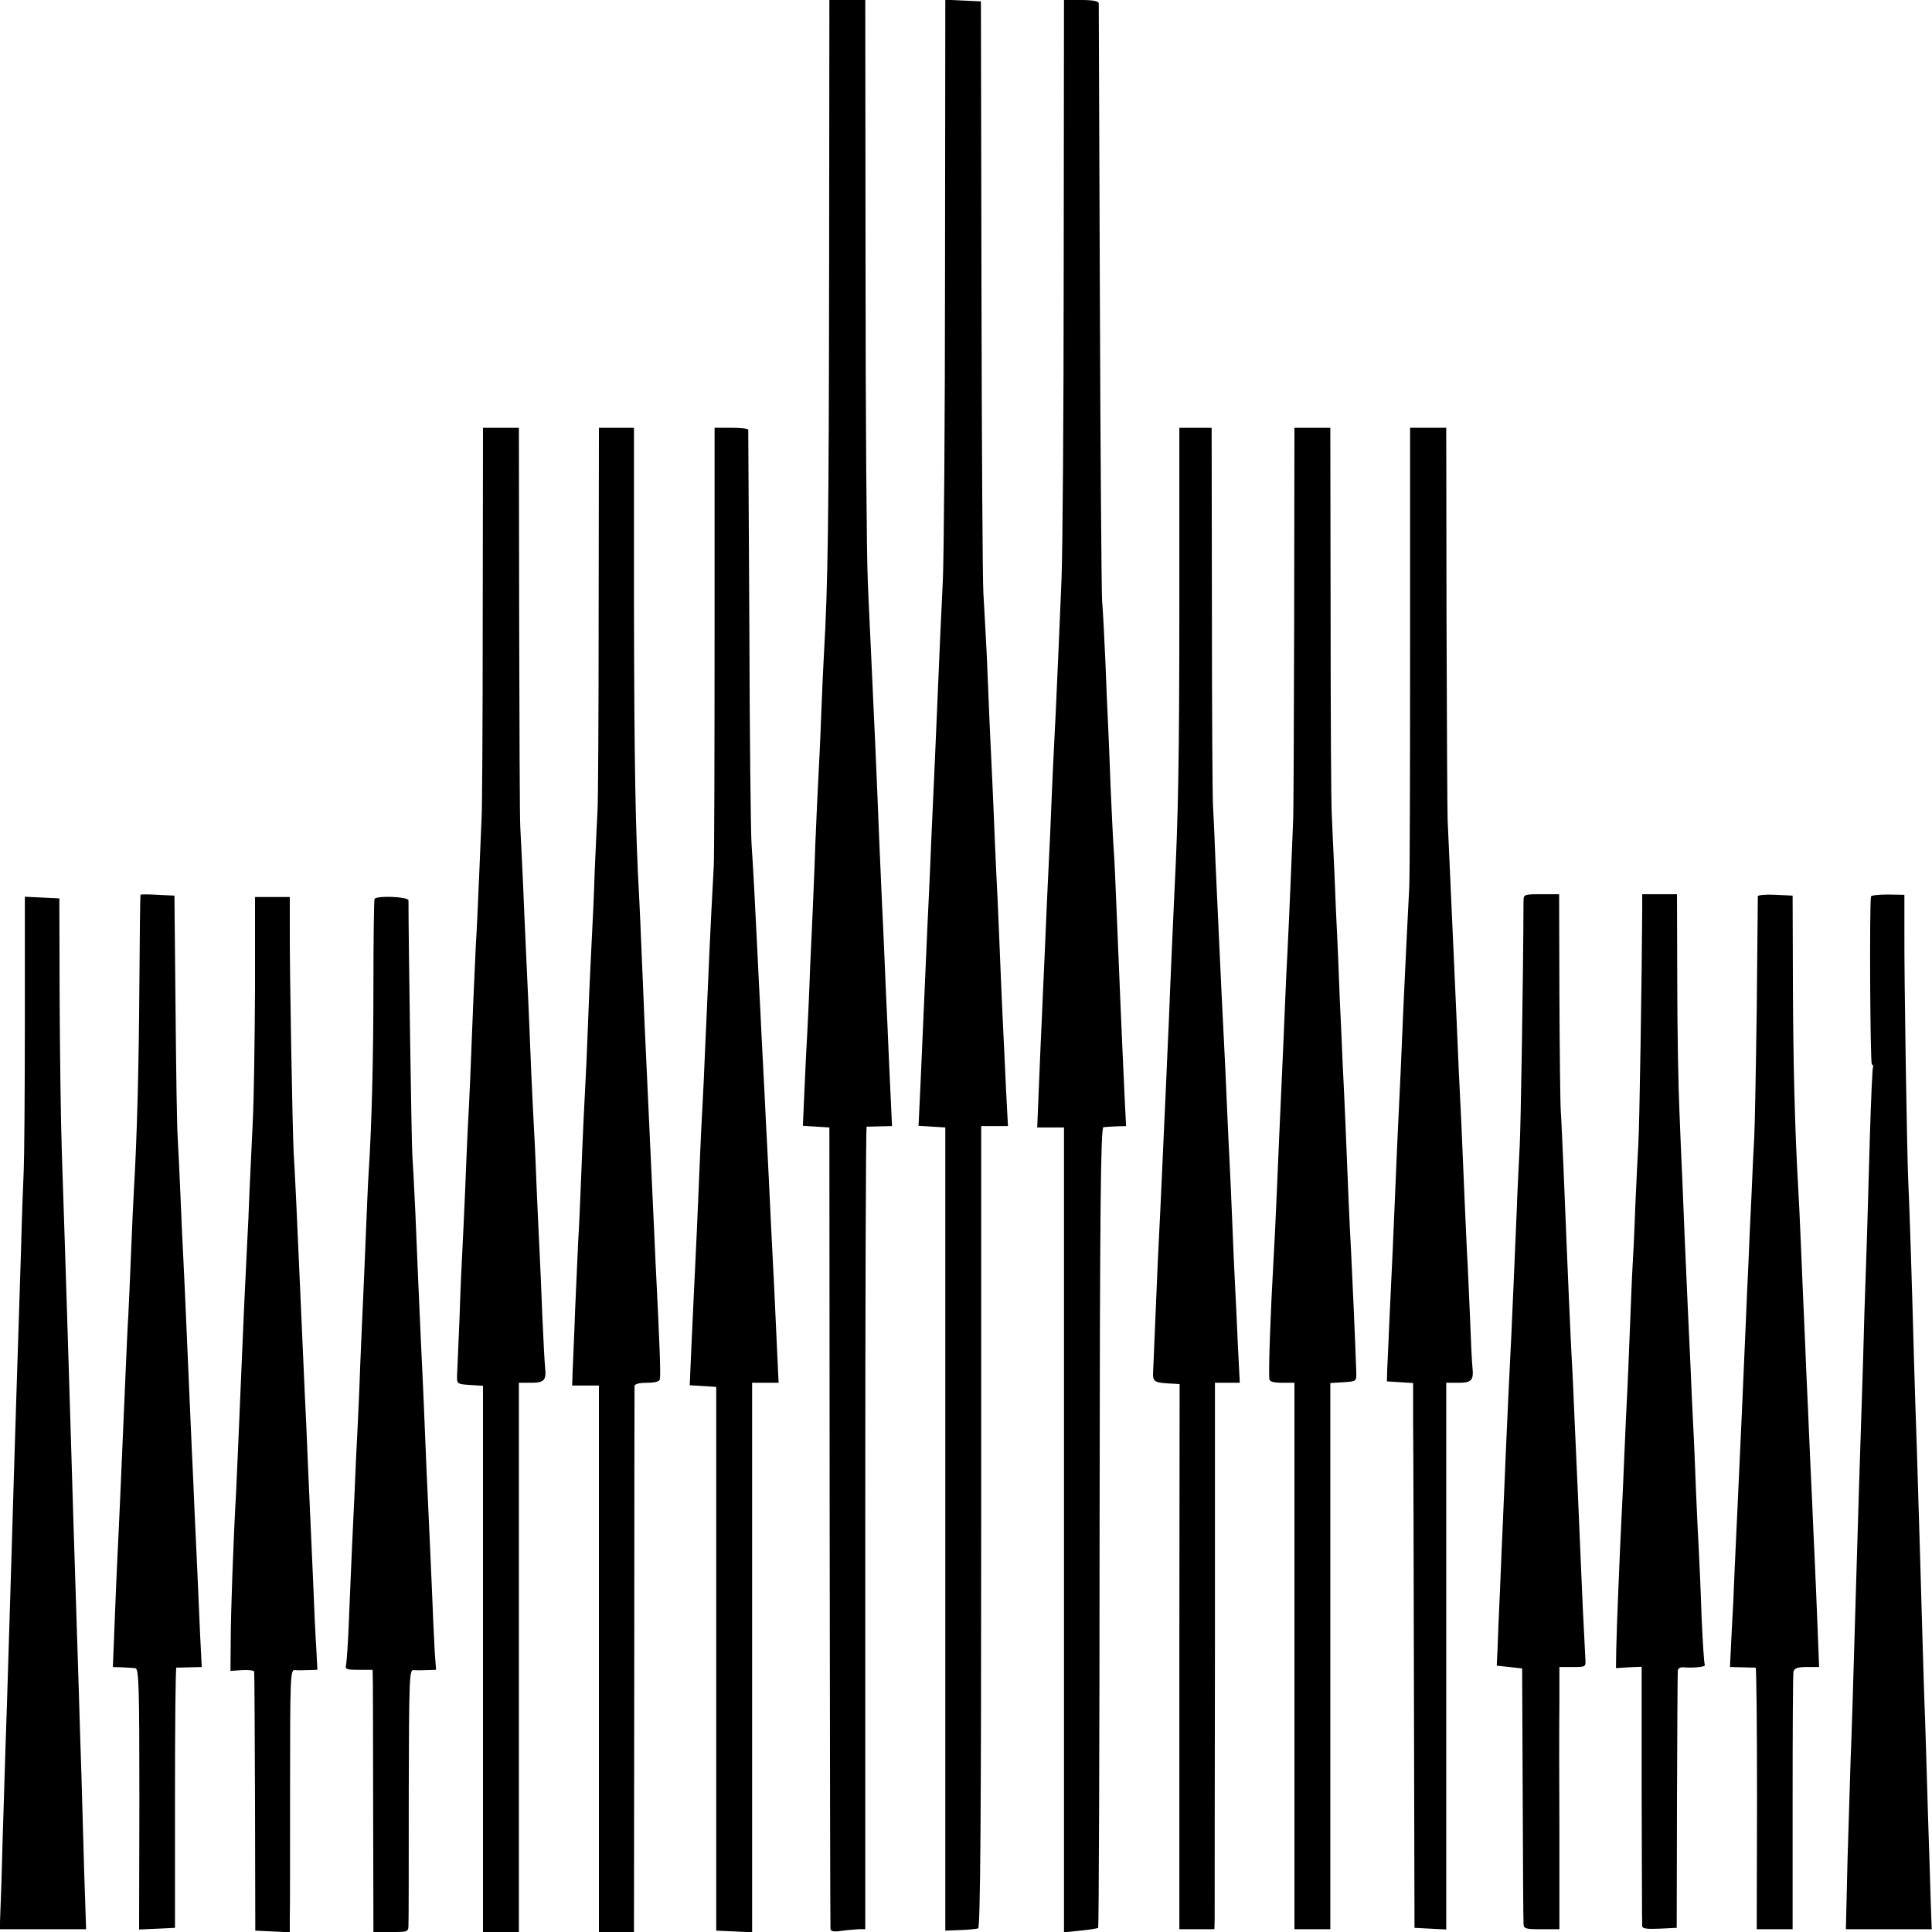
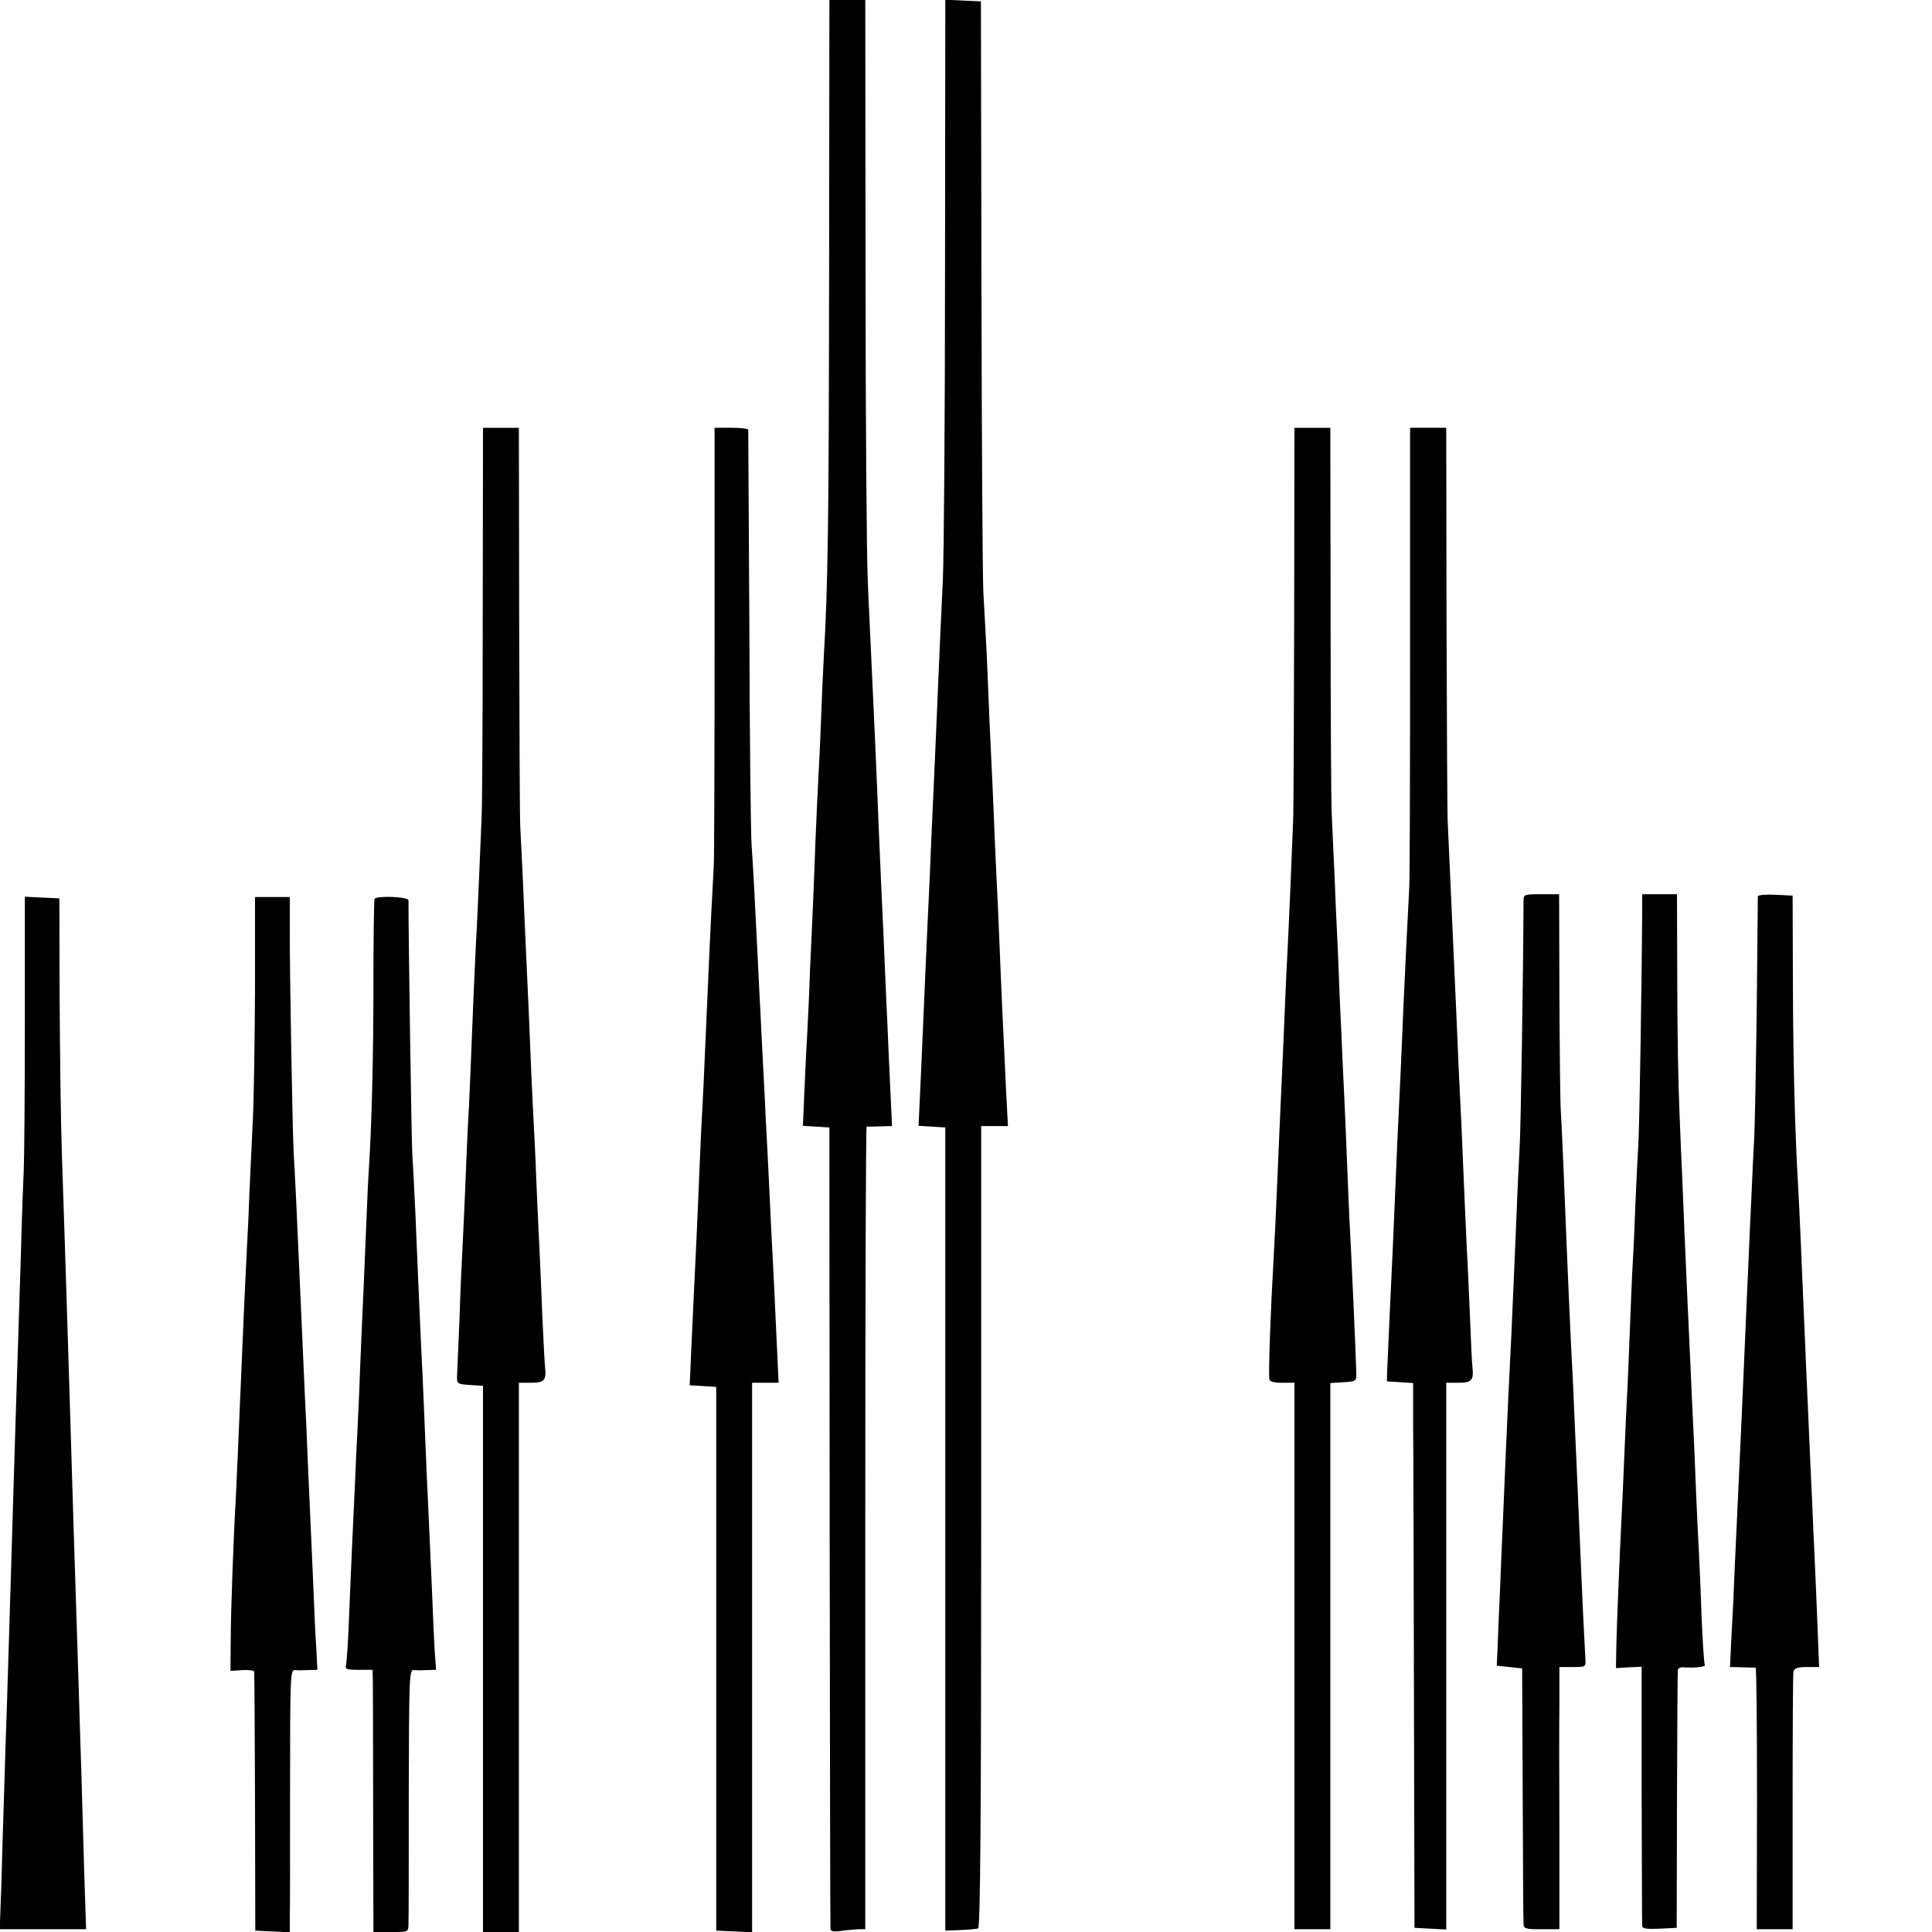
<svg xmlns="http://www.w3.org/2000/svg" version="1.0" width="700pt" height="700pt" viewBox="0 0 700 700" preserveAspectRatio="xMidYMid meet">
  <g transform="translate(0,700) scale(0.1,-0.1)" fill="#000000" stroke="none">
    <path d="M3004 6002 c-1 -888 -4 -1122 -19 -1377 -2 -38 -7 -140 -10 -225 -3 -85 -8 -184 -10 -220 -2 -36 -7 -144 -11 -240 -3 -96 -8 -200 -9 -230 -1 -30 -6 -129 -10 -220 -3 -91 -8 -194 -10 -230 -2 -36 -7 -127 -10 -202 l-6 -137 48 -3 48 -3 1 -1445 c1 -795 2 -1451 3 -1458 1 -10 12 -12 39 -8 20 3 48 5 62 6 l25 0 0 1454 c0 800 2 1454 5 1454 3 0 25 0 48 1 l44 1 -7 148 c-4 81 -8 183 -10 227 -2 44 -7 145 -10 225 -3 80 -8 179 -10 220 -2 41 -6 145 -10 230 -8 211 -20 472 -30 685 -2 50 -8 160 -11 245 -4 85 -8 593 -8 1127 l-1 973 -65 0 -65 0 -1 -998z" />
    <path d="M3424 6023 c0 -538 -4 -1045 -8 -1128 -8 -159 -10 -215 -21 -470 -4 -88 -8 -191 -10 -230 -2 -38 -6 -137 -10 -220 -3 -82 -8 -186 -10 -230 -2 -44 -7 -143 -10 -220 -10 -228 -13 -302 -20 -457 l-7 -147 49 -3 48 -3 0 -1455 0 -1455 54 2 c30 1 59 4 65 6 8 3 11 427 11 1456 l0 1451 48 0 49 0 -7 133 c-3 72 -8 168 -10 212 -2 44 -7 145 -10 225 -3 80 -8 188 -10 240 -3 52 -7 147 -10 210 -5 134 -13 302 -20 450 -2 58 -7 166 -10 240 -4 74 -9 173 -12 220 -3 47 -6 549 -7 1115 l-2 1030 -64 3 -65 3 -1 -978z" />
-     <path d="M3854 6033 c0 -533 -4 -1042 -8 -1133 -4 -91 -9 -208 -11 -260 -5 -122 -14 -311 -20 -425 -2 -49 -7 -155 -10 -235 -4 -80 -8 -174 -10 -210 -2 -36 -6 -139 -10 -230 -4 -91 -9 -192 -10 -225 -2 -33 -6 -136 -10 -230 l-7 -170 49 0 48 0 0 -1458 0 -1458 60 6 c32 3 61 8 64 10 2 3 5 656 5 1453 1 1150 4 1447 14 1448 6 1 28 2 47 3 l35 1 -5 98 c-16 347 -18 414 -30 697 -3 77 -7 172 -10 210 -3 39 -7 138 -11 220 -3 83 -7 184 -9 225 -2 41 -7 147 -10 235 -4 88 -9 187 -12 220 -2 33 -6 530 -8 1105 -2 575 -4 1051 -4 1058 -1 8 -21 12 -64 12 l-62 0 -1 -967z" />
    <path d="M1749 4768 c0 -376 -2 -703 -4 -728 -1 -25 -5 -121 -9 -215 -4 -93 -9 -206 -12 -250 -2 -44 -6 -134 -9 -200 -8 -211 -15 -378 -20 -460 -2 -44 -7 -150 -10 -235 -4 -85 -8 -182 -10 -215 -2 -33 -7 -141 -10 -240 -4 -99 -8 -193 -9 -210 -1 -29 1 -30 47 -33 l47 -3 0 -990 0 -989 65 0 65 0 0 995 0 995 44 0 c48 0 56 9 51 56 -2 16 -6 99 -10 184 -3 85 -8 191 -10 235 -2 44 -7 141 -10 215 -3 74 -7 176 -10 225 -3 50 -7 142 -10 205 -5 133 -14 337 -20 460 -2 47 -7 150 -10 230 -4 80 -8 172 -10 205 -2 33 -3 372 -4 753 l-1 692 -65 0 -65 0 -1 -682z" />
-     <path d="M2169 4778 c0 -370 -2 -691 -4 -713 -1 -22 -6 -119 -10 -215 -3 -96 -8 -202 -10 -235 -2 -33 -6 -127 -10 -210 -3 -82 -8 -195 -10 -250 -3 -55 -7 -145 -10 -200 -3 -55 -7 -161 -10 -235 -3 -74 -7 -171 -10 -215 -2 -44 -7 -154 -11 -245 -3 -91 -8 -191 -9 -222 l-2 -58 48 0 49 0 0 -990 0 -990 64 0 63 0 1 983 c0 540 1 988 1 995 1 8 17 12 46 12 29 0 45 5 46 13 3 24 -1 129 -16 427 -2 52 -7 151 -10 220 -7 149 -10 215 -30 650 -2 58 -7 166 -10 240 -3 74 -7 167 -9 205 -14 246 -18 494 -19 1063 l0 642 -64 0 -63 0 -1 -672z" />
    <path d="M2589 4683 c0 -423 -1 -793 -3 -823 -3 -50 -13 -241 -21 -430 -2 -41 -6 -142 -10 -225 -3 -82 -8 -179 -10 -215 -2 -36 -7 -130 -10 -210 -3 -80 -8 -185 -10 -235 -2 -49 -7 -144 -10 -210 -3 -66 -8 -173 -11 -237 l-5 -117 48 -3 48 -3 0 -985 0 -985 65 -3 65 -3 0 996 0 995 48 0 48 0 -6 128 c-3 70 -8 168 -10 217 -8 154 -15 296 -20 405 -3 58 -7 146 -10 195 -2 50 -7 140 -10 200 -3 61 -8 151 -10 200 -3 50 -7 140 -10 200 -10 204 -16 320 -22 405 -3 47 -7 402 -8 790 -2 388 -4 708 -4 713 -1 4 -28 7 -61 7 l-61 0 0 -767z" />
-     <path d="M4273 4813 c0 -561 -4 -776 -18 -1048 -4 -89 -15 -328 -20 -465 -3 -58 -7 -159 -10 -225 -7 -150 -13 -285 -20 -440 -3 -66 -8 -158 -10 -205 -3 -63 -15 -358 -17 -400 -2 -34 4 -39 49 -42 l47 -3 -1 -987 0 -988 64 0 63 0 1 38 c0 20 0 466 1 989 l0 953 45 0 45 0 -7 138 c-3 75 -8 171 -10 212 -2 41 -7 143 -10 225 -3 83 -8 184 -10 225 -2 41 -7 138 -10 215 -3 77 -8 174 -10 215 -4 77 -13 257 -20 416 -2 49 -7 157 -11 240 -3 82 -7 174 -9 204 -2 30 -4 351 -4 713 l-1 657 -58 0 -59 0 0 -637z" />
    <path d="M4689 4758 c-1 -381 -2 -713 -4 -738 -1 -25 -5 -124 -9 -220 -4 -96 -9 -206 -11 -244 -2 -37 -7 -134 -10 -215 -3 -80 -8 -184 -10 -231 -5 -113 -14 -307 -20 -455 -3 -66 -7 -158 -10 -205 -12 -211 -19 -407 -16 -447 1 -9 17 -13 46 -13 l45 0 0 -990 0 -990 65 0 65 0 0 989 0 990 48 3 c47 3 47 3 46 38 -3 93 -15 364 -19 440 -5 88 -12 248 -20 455 -3 66 -7 163 -10 215 -2 52 -7 163 -11 245 -3 83 -7 182 -9 220 -2 39 -7 142 -10 230 -4 88 -9 187 -10 220 -2 33 -4 360 -4 728 l-1 667 -65 0 -65 0 -1 -692z" />
    <path d="M5109 4653 c0 -439 -1 -829 -3 -868 -5 -89 -15 -300 -21 -430 -6 -149 -14 -327 -20 -445 -3 -58 -7 -161 -10 -230 -6 -142 -11 -263 -21 -465 -3 -77 -7 -158 -8 -180 l-1 -40 48 -3 47 -3 0 -147 c1 -81 2 -525 3 -987 l2 -840 58 -3 57 -3 0 991 0 990 44 0 c48 0 56 9 51 56 -2 16 -6 99 -9 184 -4 85 -8 191 -11 235 -4 77 -11 250 -20 460 -3 55 -7 147 -10 205 -4 95 -10 238 -20 455 -7 157 -18 401 -20 445 -1 25 -3 354 -4 733 l-1 687 -65 0 -66 0 0 -797z" />
-     <path d="M509 3758 c-1 -2 -3 -149 -4 -328 -2 -291 -8 -541 -20 -745 -2 -38 -7 -137 -10 -220 -3 -82 -8 -186 -10 -230 -3 -44 -7 -138 -10 -210 -14 -327 -25 -583 -30 -675 -2 -47 -7 -154 -10 -237 l-6 -153 33 -1 c18 -1 40 -2 48 -3 13 -1 15 -61 15 -474 l-1 -473 65 3 65 3 0 472 c0 259 2 471 5 471 3 0 25 0 49 1 l43 1 -6 118 c-7 167 -14 320 -20 444 -2 59 -7 161 -10 225 -10 223 -15 338 -20 458 -3 66 -7 165 -10 220 -3 55 -8 163 -11 240 -3 77 -8 172 -10 210 -3 39 -6 252 -8 475 l-4 405 -61 3 c-33 2 -62 2 -62 0z" />
    <path d="M5520 3733 c-1 -266 -10 -827 -14 -888 -2 -44 -8 -152 -11 -240 -4 -88 -8 -194 -10 -235 -2 -41 -6 -133 -9 -205 -4 -71 -8 -173 -11 -225 -4 -89 -12 -259 -20 -460 -2 -47 -7 -153 -10 -237 -4 -84 -8 -180 -9 -215 l-3 -63 46 -5 46 -5 2 -450 c1 -247 2 -460 3 -472 0 -21 4 -23 65 -23 l65 0 0 348 c-1 191 -1 404 0 475 l0 127 48 0 c48 0 48 0 46 32 -1 18 -5 97 -9 177 -7 155 -11 256 -19 441 -3 63 -8 174 -11 245 -3 72 -7 168 -10 215 -5 96 -13 270 -30 695 -4 88 -8 183 -10 210 -2 28 -4 215 -5 418 l-1 367 -64 0 c-64 0 -65 0 -65 -27z" />
    <path d="M5950 3698 c-1 -212 -10 -793 -14 -843 -2 -33 -7 -134 -11 -225 -3 -91 -8 -190 -10 -220 -2 -30 -6 -136 -10 -235 -4 -99 -8 -205 -10 -235 -2 -30 -6 -129 -10 -220 -4 -91 -8 -190 -10 -220 -6 -118 -18 -408 -19 -475 l-1 -69 46 3 47 2 0 -463 c1 -255 1 -469 2 -476 0 -10 17 -12 63 -10 l62 3 1 460 c1 253 2 466 3 473 1 7 9 12 19 11 37 -3 83 1 79 9 -3 4 -8 84 -12 177 -3 94 -8 202 -10 240 -2 39 -7 133 -10 210 -3 77 -7 183 -10 235 -3 52 -7 151 -10 220 -3 69 -8 166 -10 215 -7 152 -17 386 -20 470 -2 44 -7 150 -10 235 -4 85 -8 298 -8 473 l-1 317 -63 0 -63 0 0 -62z" />
    <path d="M6369 3753 c0 -4 -2 -188 -4 -408 -3 -220 -7 -429 -9 -465 -2 -36 -7 -130 -10 -210 -4 -80 -9 -190 -11 -245 -3 -55 -7 -156 -10 -225 -8 -185 -19 -439 -30 -670 -3 -58 -7 -154 -10 -215 -2 -60 -7 -165 -11 -232 l-6 -123 44 -1 c23 -1 46 -1 49 -1 3 1 5 -213 5 -474 l-1 -474 65 0 65 0 0 458 c0 251 1 465 3 475 3 13 15 17 49 17 l44 0 -6 153 c-3 83 -8 190 -10 237 -2 47 -7 148 -10 225 -4 77 -8 176 -10 220 -2 44 -6 145 -10 225 -3 80 -8 186 -10 235 -2 50 -7 155 -10 235 -3 80 -8 174 -10 210 -12 207 -18 452 -19 735 l-1 320 -62 3 c-35 2 -63 -1 -64 -5z" />
-     <path d="M6779 3752 c-6 -31 -3 -605 3 -608 5 -3 6 -8 4 -12 -2 -4 -7 -115 -11 -247 -4 -132 -8 -287 -10 -345 -2 -58 -6 -193 -10 -300 -3 -107 -7 -258 -10 -335 -5 -148 -13 -405 -20 -645 -11 -381 -16 -543 -20 -640 -2 -58 -7 -219 -11 -357 l-6 -253 155 0 156 0 -4 113 c-2 61 -6 204 -10 317 -3 113 -8 261 -10 330 -3 69 -7 208 -10 310 -5 183 -9 308 -20 675 -4 105 -8 244 -10 310 -8 299 -17 577 -21 655 -5 114 -15 742 -14 906 l0 132 -60 1 c-33 0 -61 -3 -61 -7z" />
    <path d="M90 3293 c0 -252 -2 -492 -4 -533 -2 -41 -7 -174 -10 -295 -4 -121 -9 -276 -11 -345 -2 -69 -7 -210 -10 -315 -3 -104 -8 -253 -10 -330 -2 -77 -7 -225 -10 -330 -3 -104 -8 -251 -10 -325 -3 -74 -7 -214 -10 -310 -3 -96 -8 -248 -10 -337 l-6 -163 156 0 157 0 -7 208 c-3 114 -8 272 -10 352 -3 80 -7 224 -10 320 -15 474 -24 744 -30 960 -2 74 -7 221 -10 325 -3 105 -8 246 -10 315 -2 69 -7 220 -11 335 -4 116 -7 370 -8 565 l-1 355 -63 3 -62 3 0 -458z" />
    <path d="M924 3418 c-1 -183 -4 -398 -8 -478 -4 -80 -9 -194 -12 -255 -2 -60 -6 -150 -9 -200 -5 -93 -15 -316 -20 -440 -10 -236 -18 -425 -20 -460 -9 -155 -19 -429 -19 -525 l-1 -114 43 3 c23 1 42 -1 43 -6 1 -4 2 -217 3 -473 l1 -465 63 -3 62 -3 0 48 c1 26 1 241 1 476 0 399 1 428 17 426 9 -1 32 -1 50 0 l32 1 -4 78 c-3 42 -8 147 -11 232 -4 85 -8 187 -10 225 -2 39 -6 140 -10 225 -3 85 -8 187 -10 225 -3 63 -7 153 -20 450 -7 166 -17 379 -21 440 -4 71 -15 663 -14 818 l0 107 -63 0 -63 0 0 -332z" />
    <path d="M1357 3743 c-2 -5 -4 -143 -4 -308 0 -263 -6 -517 -18 -695 -2 -30 -6 -131 -10 -225 -4 -93 -8 -199 -10 -235 -2 -36 -6 -139 -10 -230 -3 -91 -8 -196 -10 -235 -2 -38 -7 -135 -10 -215 -4 -80 -8 -176 -10 -215 -2 -38 -6 -144 -10 -235 -3 -91 -9 -173 -11 -182 -5 -16 2 -18 45 -18 l51 0 1 -52 c0 -29 1 -243 1 -476 l1 -422 63 0 c63 0 64 0 64 28 1 15 1 229 1 475 1 410 2 448 17 446 10 -1 32 -1 50 0 l32 1 -5 67 c-2 38 -7 138 -10 223 -4 85 -8 187 -10 225 -4 76 -15 331 -20 460 -2 44 -6 141 -10 215 -9 204 -13 290 -20 465 -4 88 -9 183 -11 210 -3 36 -14 784 -14 923 0 13 -115 18 -123 5z" />
  </g>
</svg>